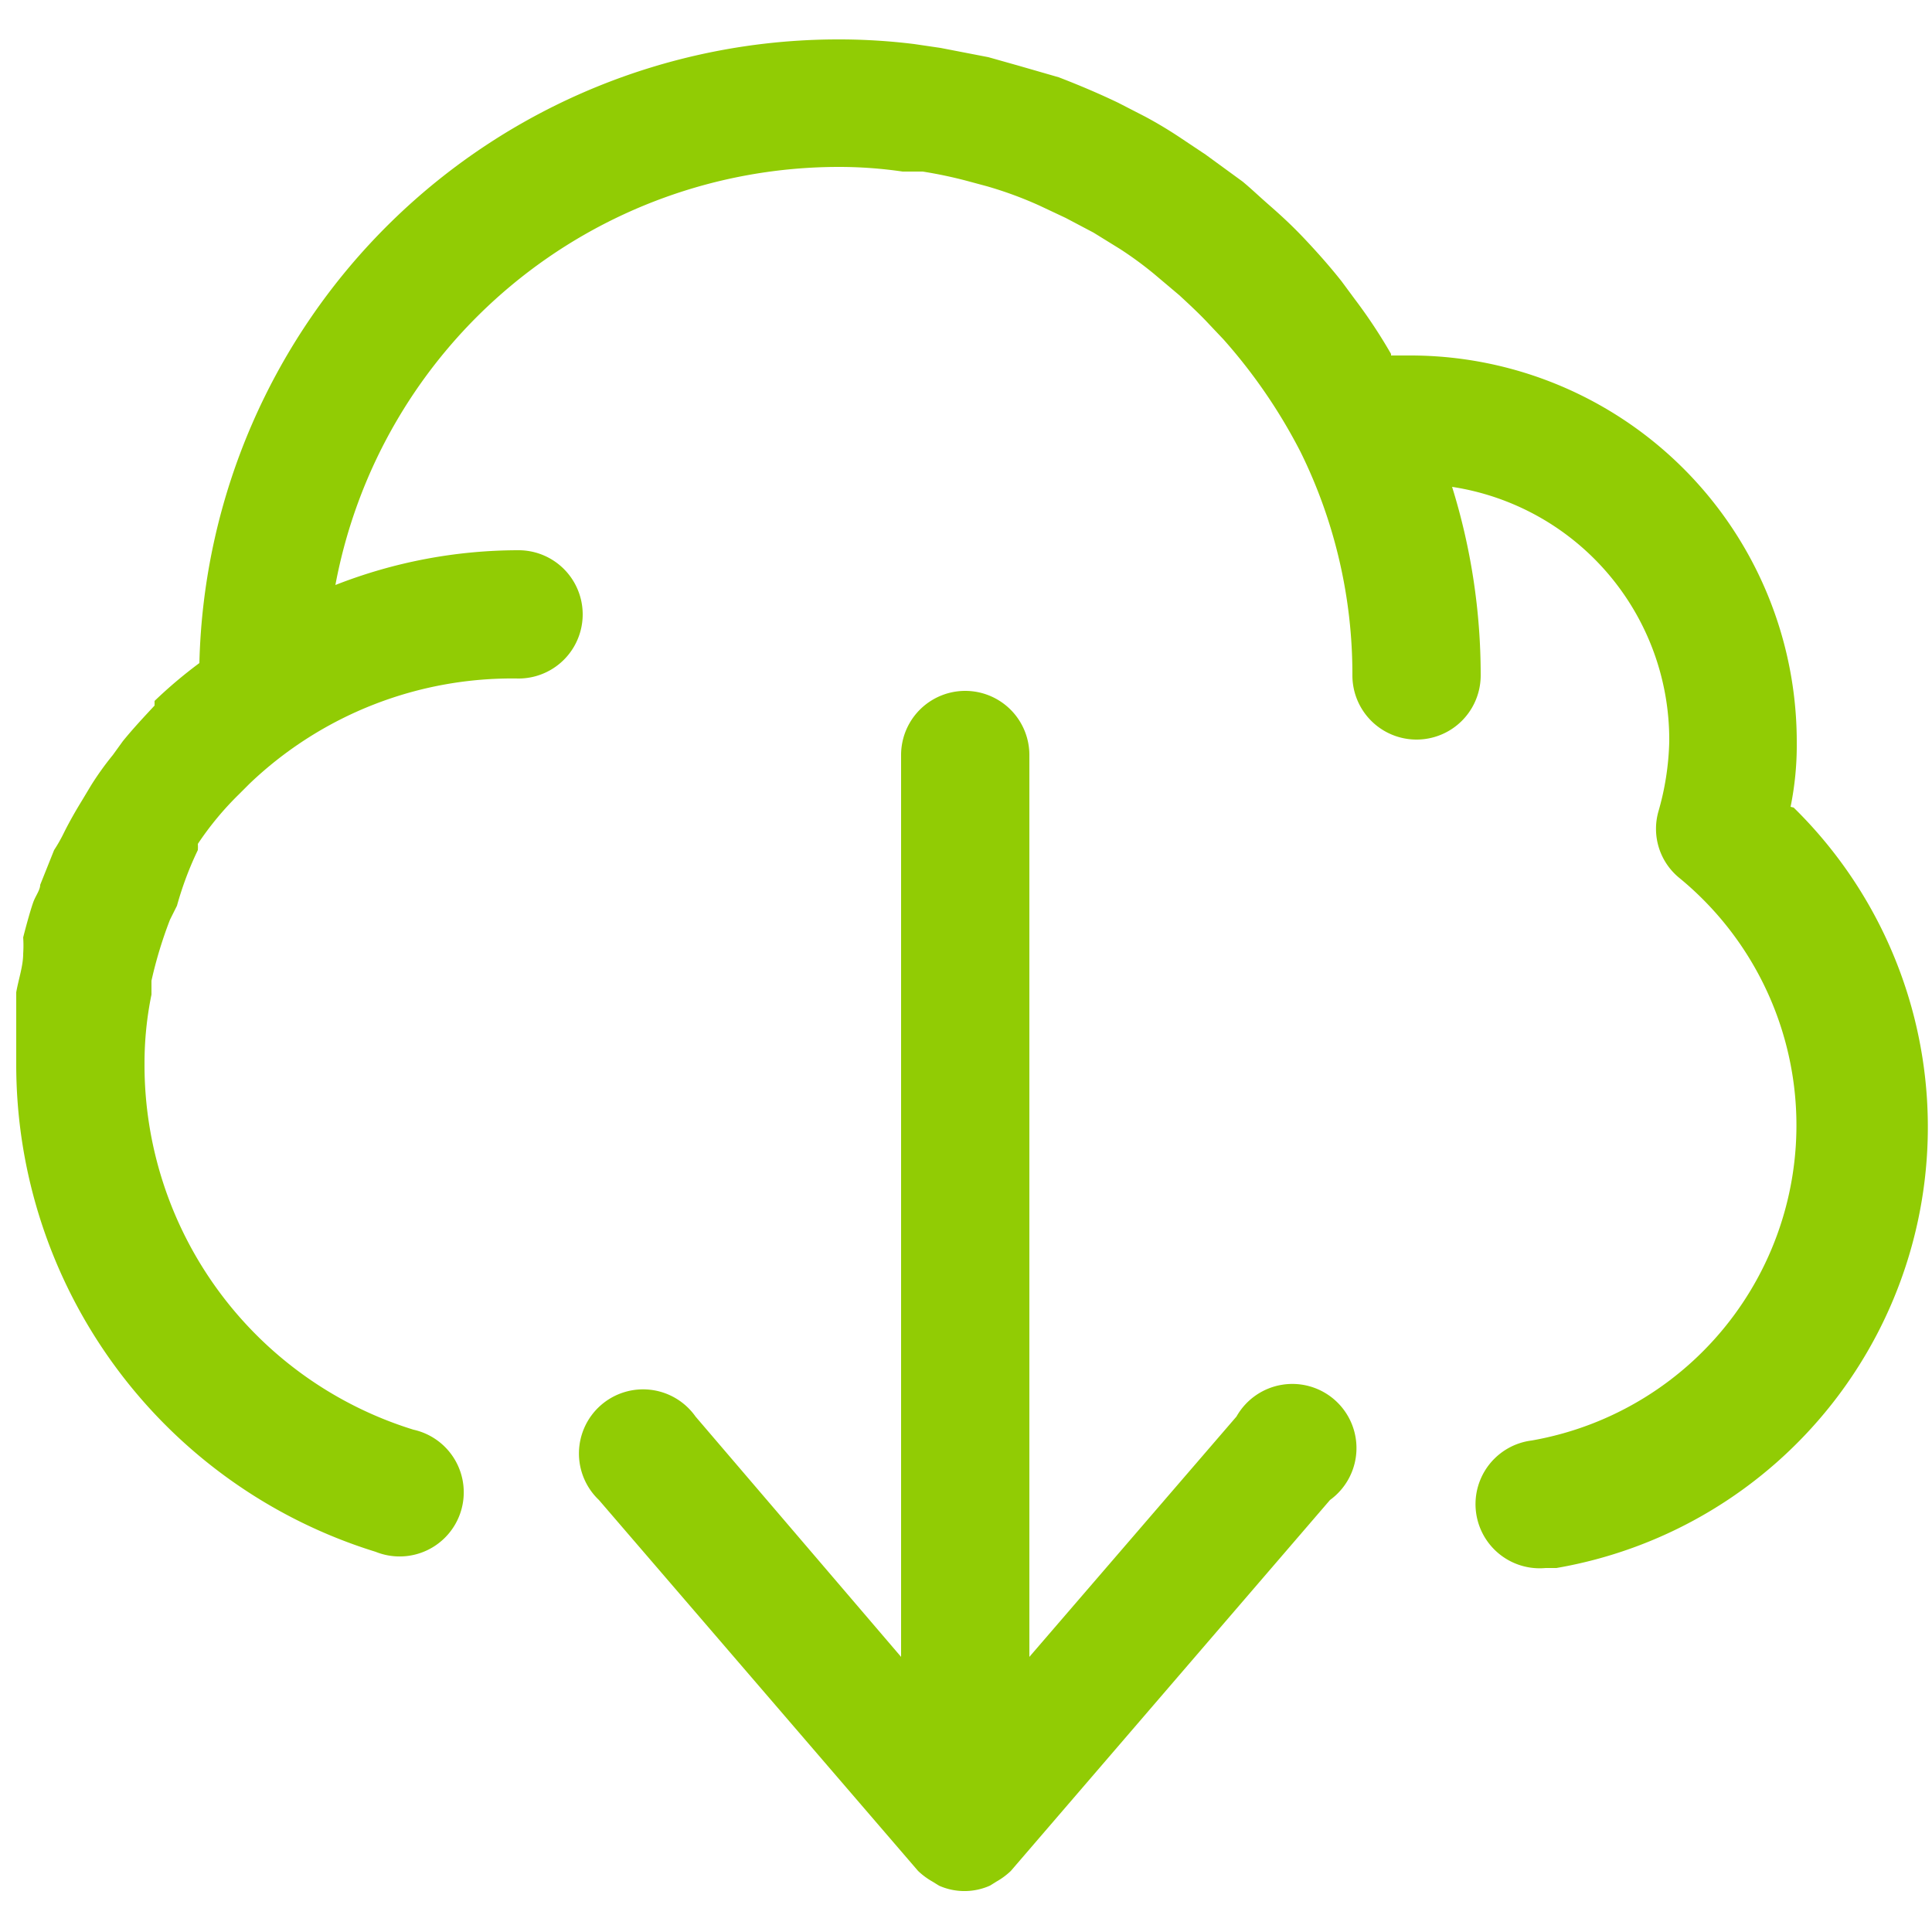
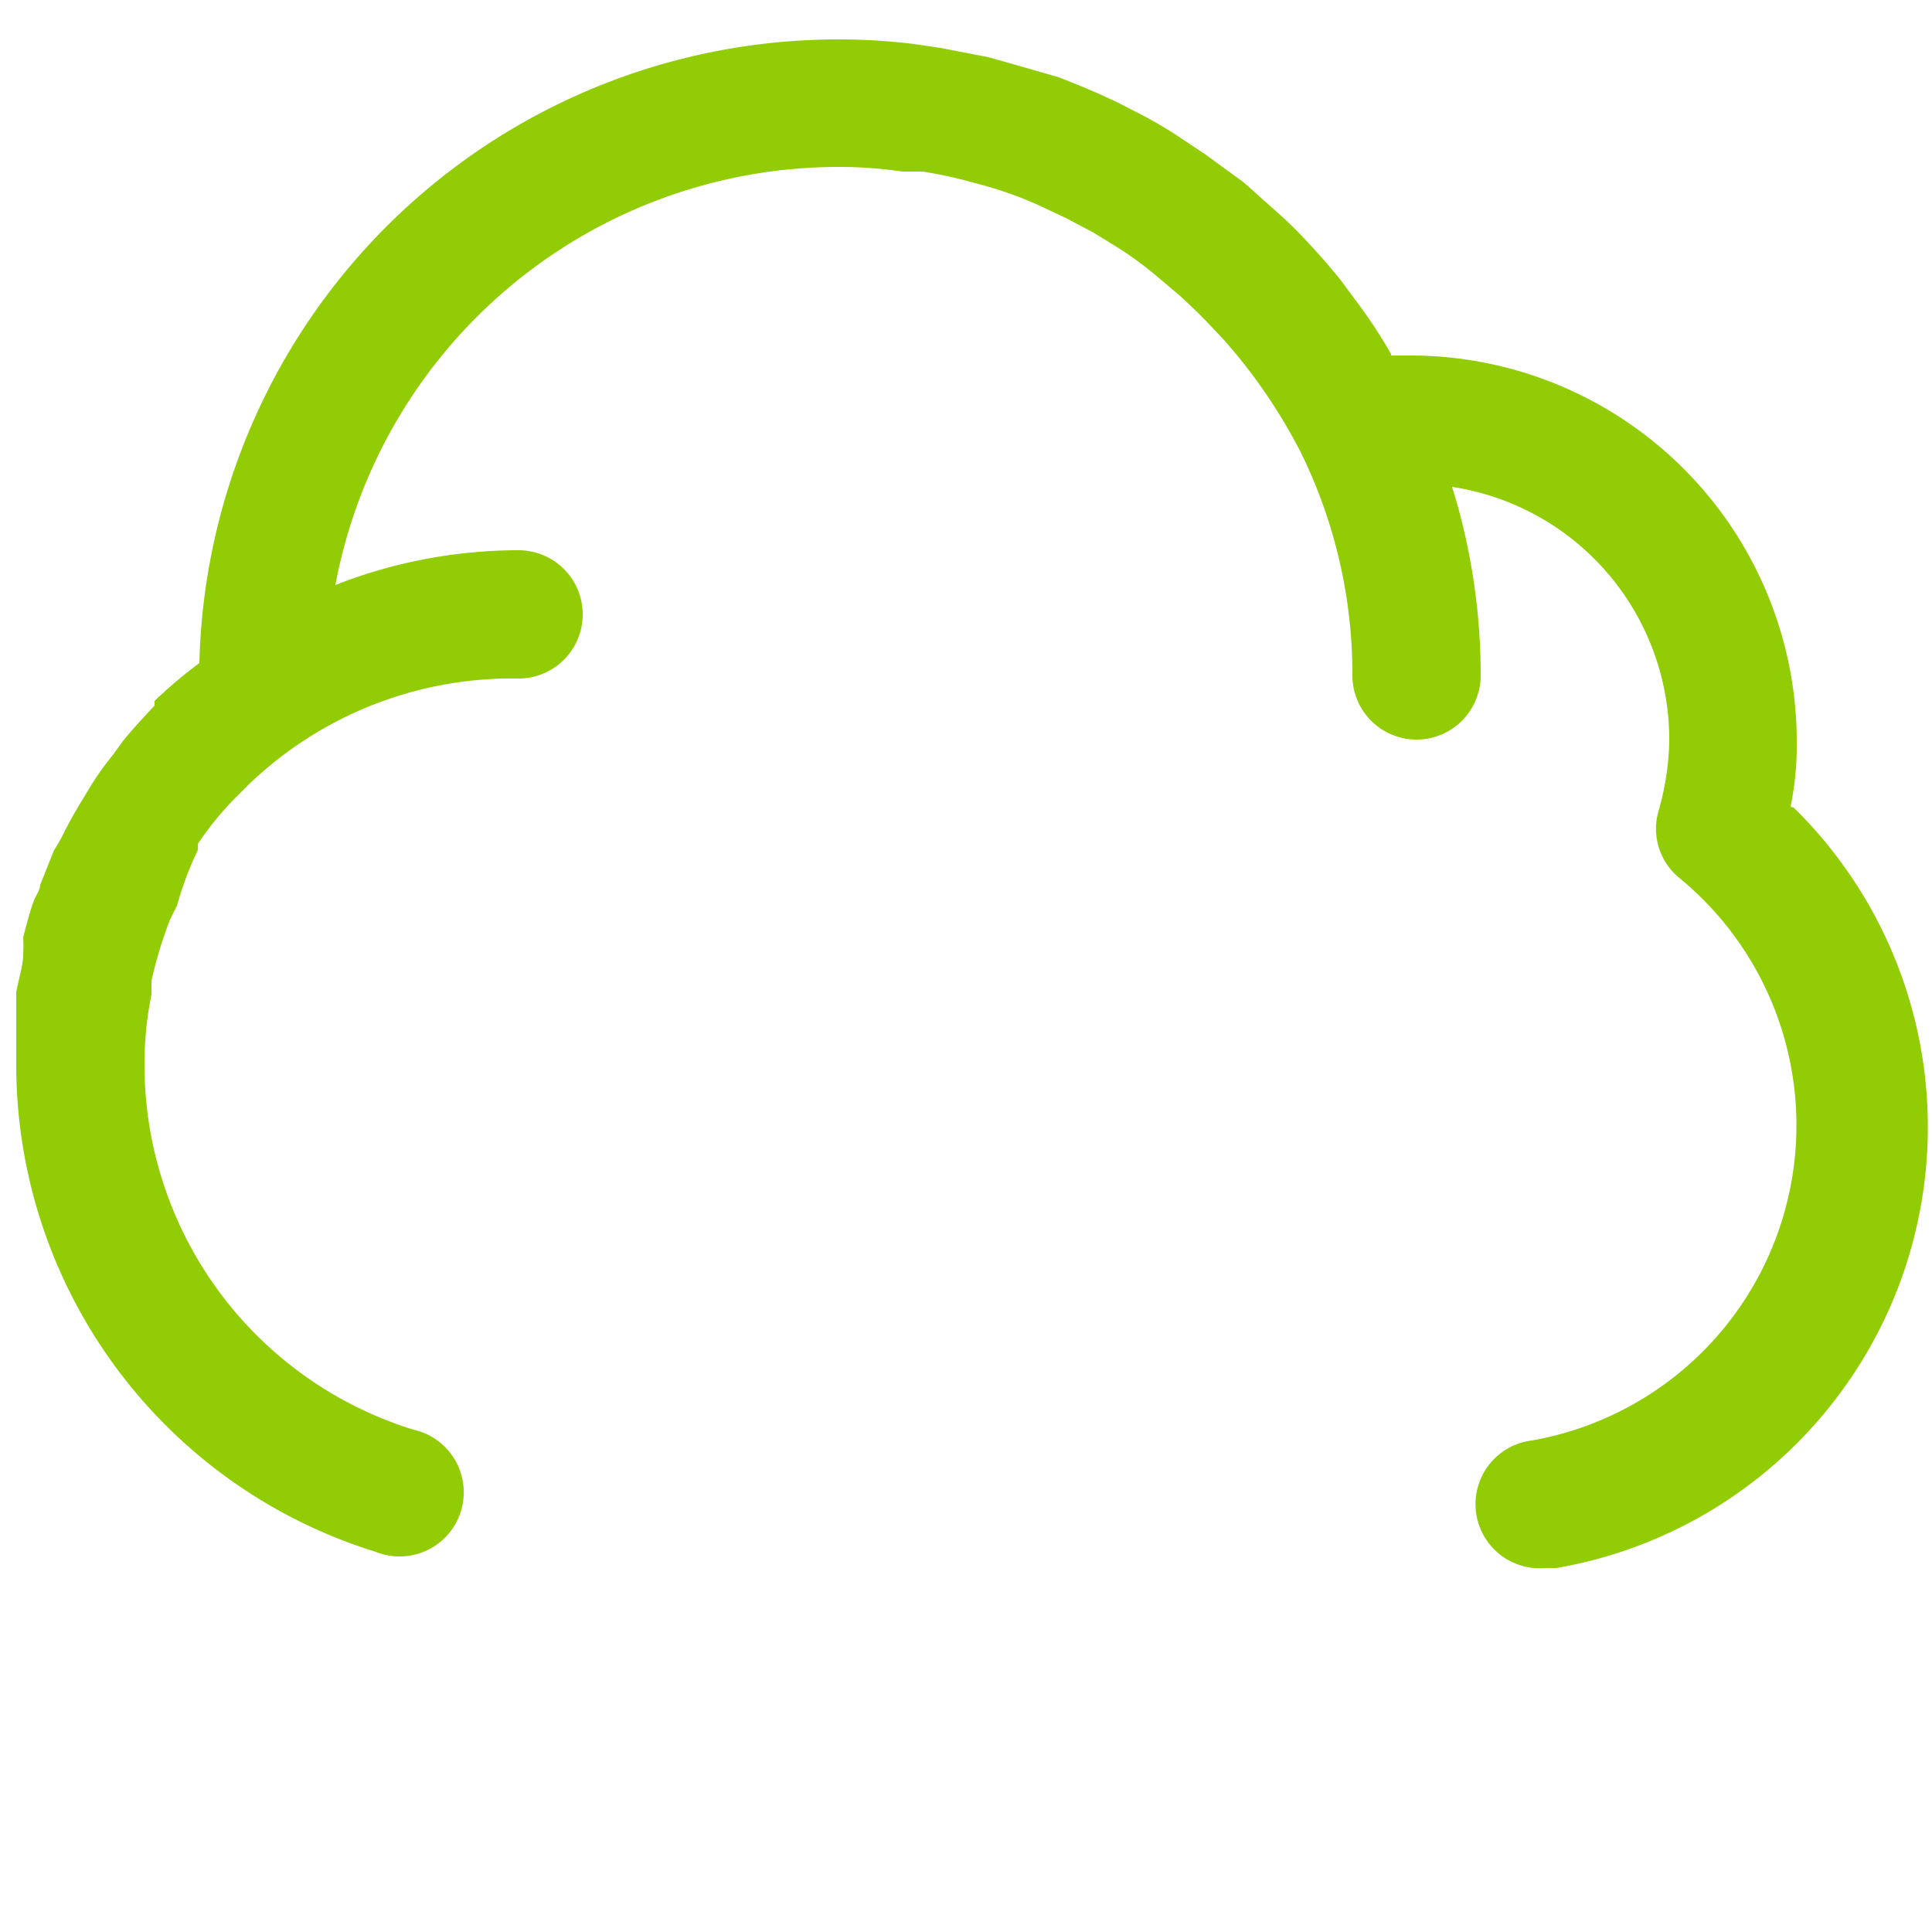
<svg xmlns="http://www.w3.org/2000/svg" viewBox="0 0 25 25">
  <style>.a{fill:#91CC04;}</style>
-   <path class="a" d="M16,18.33l-2.68,3.11V9.77a.83.83,0,0,0-1.66,0V21.44L9,18.33a.83.83,0,1,0-1.25,1.08l4.13,4.8,0,0a.94.94,0,0,0,.19.14l.08.05a.81.81,0,0,0,.66,0l.08-.05a.94.94,0,0,0,.19-.14l0,0,4.13-4.8A.83.83,0,1,0,16,18.33Z" />
  <path class="a" d="M23.17,10.44a4,4,0,0,0,.08-.84,5,5,0,0,0-5-5H18L18,4.58a6.71,6.71,0,0,0-.47-.71l-.17-.23c-.15-.19-.31-.37-.47-.54s-.3-.3-.46-.44-.23-.21-.35-.31L15.6,2l-.3-.2a5.55,5.55,0,0,0-.48-.29l-.35-.18c-.25-.12-.51-.23-.77-.33L13.18.85,12.79.74,12.17.62,11.83.57a7.93,7.93,0,0,0-1-.06h0A8.27,8.27,0,0,0,2.58,8.58l0,0A6,6,0,0,0,2,9.07L2,9.13c-.14.15-.28.3-.41.46l-.13.18a3.89,3.89,0,0,0-.28.39l-.12.2c-.08.13-.16.27-.23.41A2,2,0,0,1,.7,11l-.18.45c0,.06-.05.13-.08.2s-.1.32-.14.48a1.6,1.6,0,0,1,0,.21c0,.16-.06.33-.09.5l0,.21c0,.21,0,.43,0,.65,0,0,0,0,0,.06a6.6,6.6,0,0,0,4.65,6.32.83.83,0,1,0,.49-1.58,4.94,4.94,0,0,1-3.48-4.74h0a4.41,4.41,0,0,1,.09-.89l0-.18a5.53,5.53,0,0,1,.24-.79l.09-.18A4.32,4.32,0,0,1,2.56,11a.56.56,0,0,0,0-.08,4,4,0,0,1,.53-.64l.14-.14A4.92,4.92,0,0,1,6.71,8.78a.83.83,0,1,0,0-1.66,6.49,6.49,0,0,0-2.37.45,6.63,6.63,0,0,1,6.51-5.41h0a5.69,5.69,0,0,1,.83.06l.26,0a5.78,5.78,0,0,1,.57.12l.26.07a5,5,0,0,1,.68.25l.34.16.36.19.34.21a4.71,4.71,0,0,1,.45.33l.32.27c.13.12.27.25.39.38l.18.19a7,7,0,0,1,1,1.46,6.5,6.5,0,0,1,.67,2.89.83.83,0,0,0,1.66,0,8.19,8.19,0,0,0-.37-2.44A3.31,3.31,0,0,1,21.6,9.6a3.54,3.54,0,0,1-.14.9.82.82,0,0,0,.27.86,4.14,4.14,0,0,1-1.91,7.28A.83.83,0,0,0,20,20.29h.14a5.79,5.79,0,0,0,3.07-9.84Z" />
</svg>